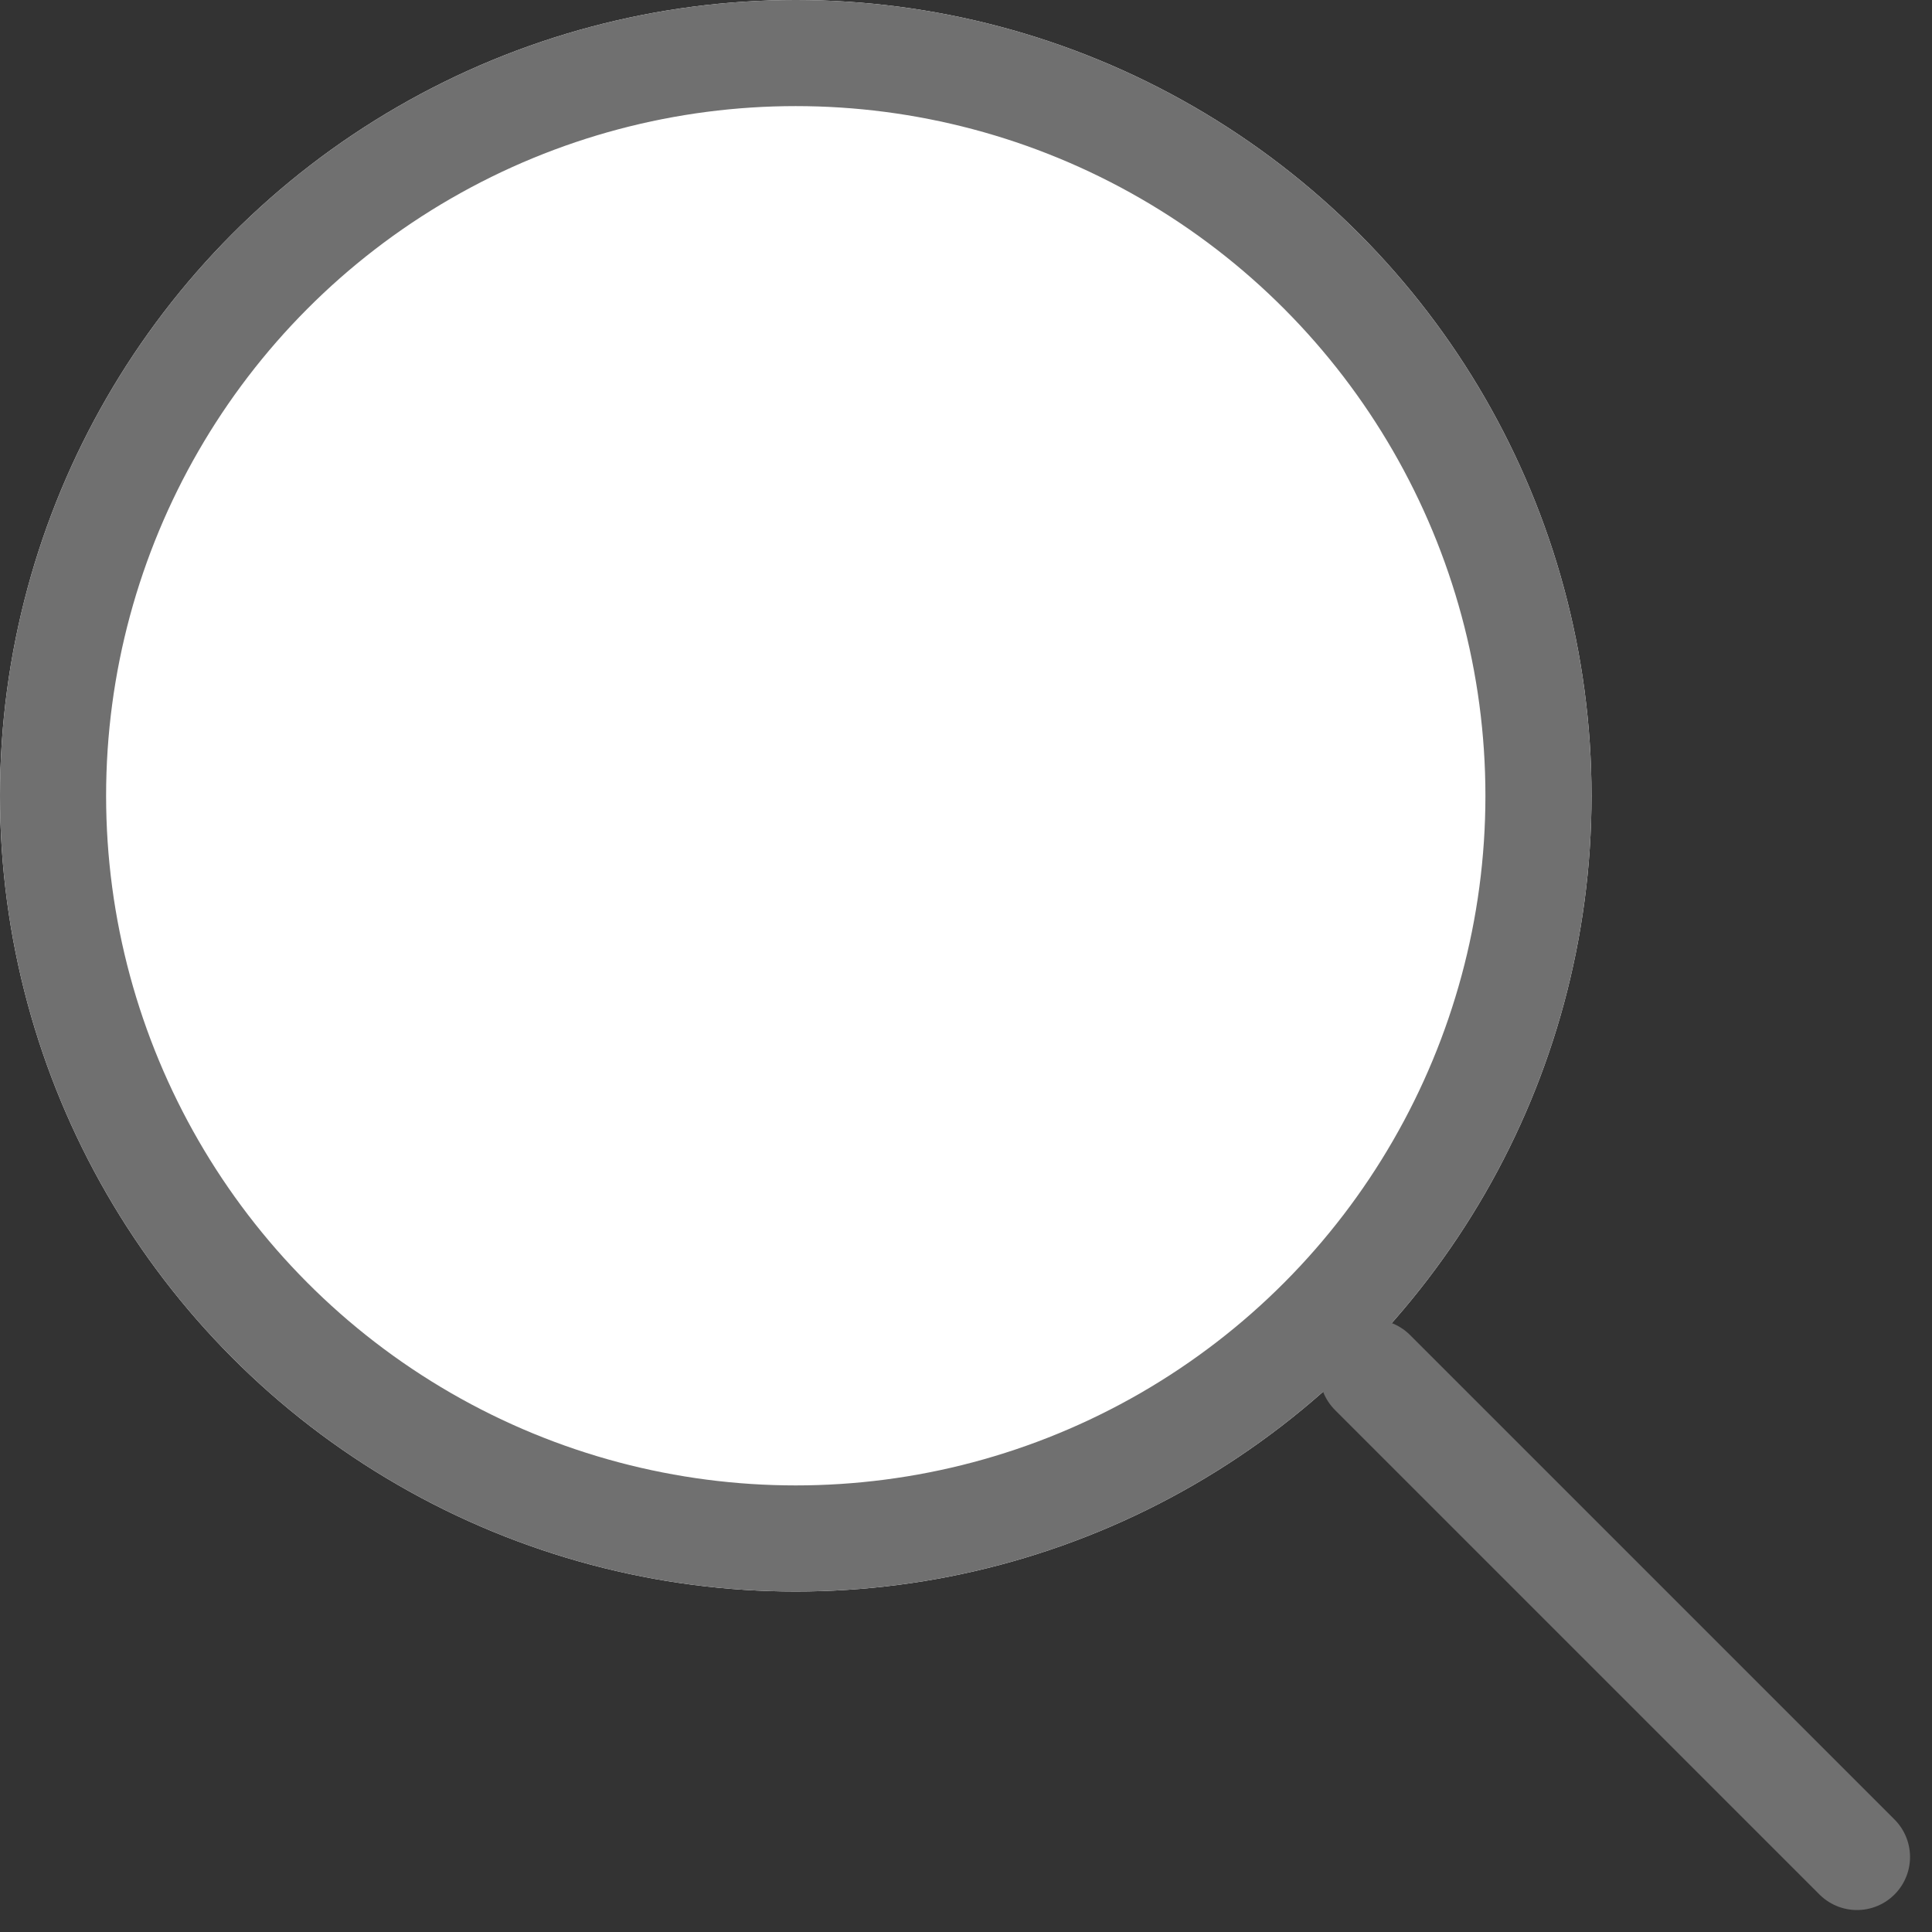
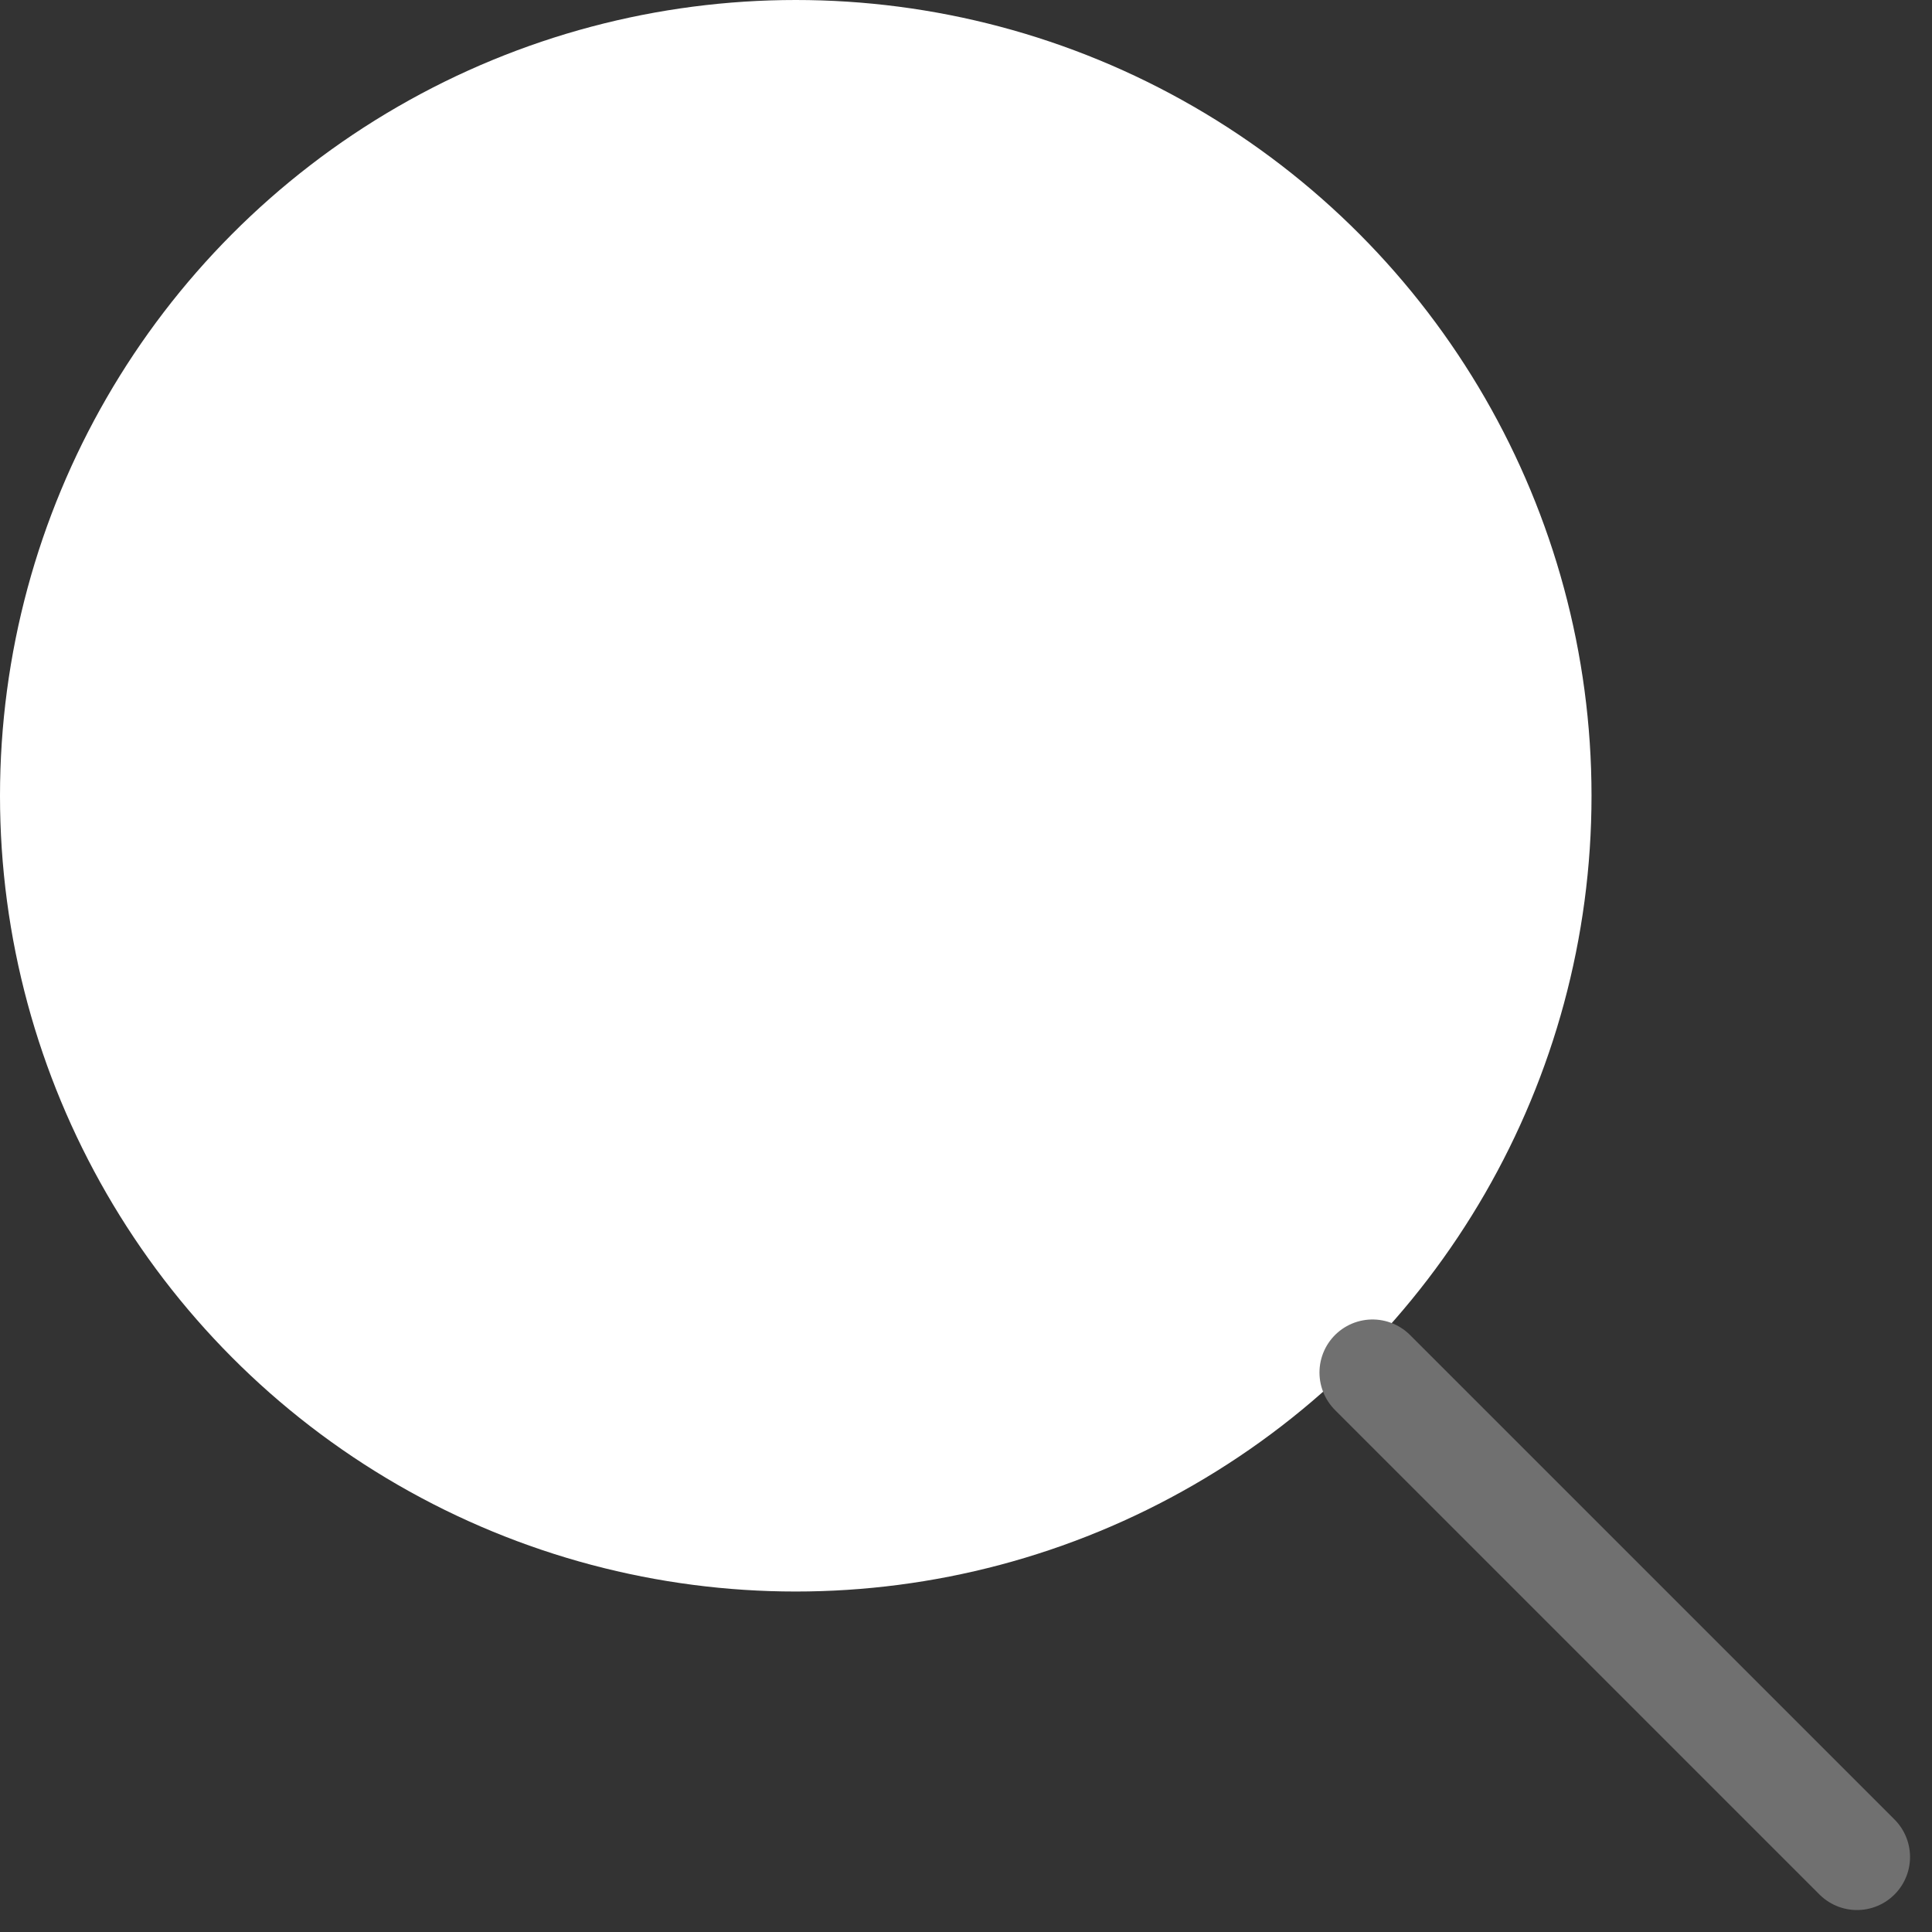
<svg xmlns="http://www.w3.org/2000/svg" width="18.209" height="18.209" viewBox="0 0 18.209 18.209">
  <rect x="0" y="0" width="18.209" height="18.209" fill="#333333" stroke="none" />
  <defs>
    <style>.a{fill:#fff;}.a,.b{stroke:#707070;}.b,.d{fill:none;}.b{stroke-linecap:round;}.c{stroke:none;}</style>
  </defs>
  <g transform="translate(-1294.002 -8.002)">
    <g class="a" transform="translate(1294.002 8.002)">
      <circle class="c" cx="7.5" cy="7.5" r="7.5" />
-       <circle class="d" cx="7.5" cy="7.5" r="7" />
    </g>
    <line class="b" x2="4.566" y2="4.566" transform="translate(1306.938 20.938)" />
  </g>
</svg>